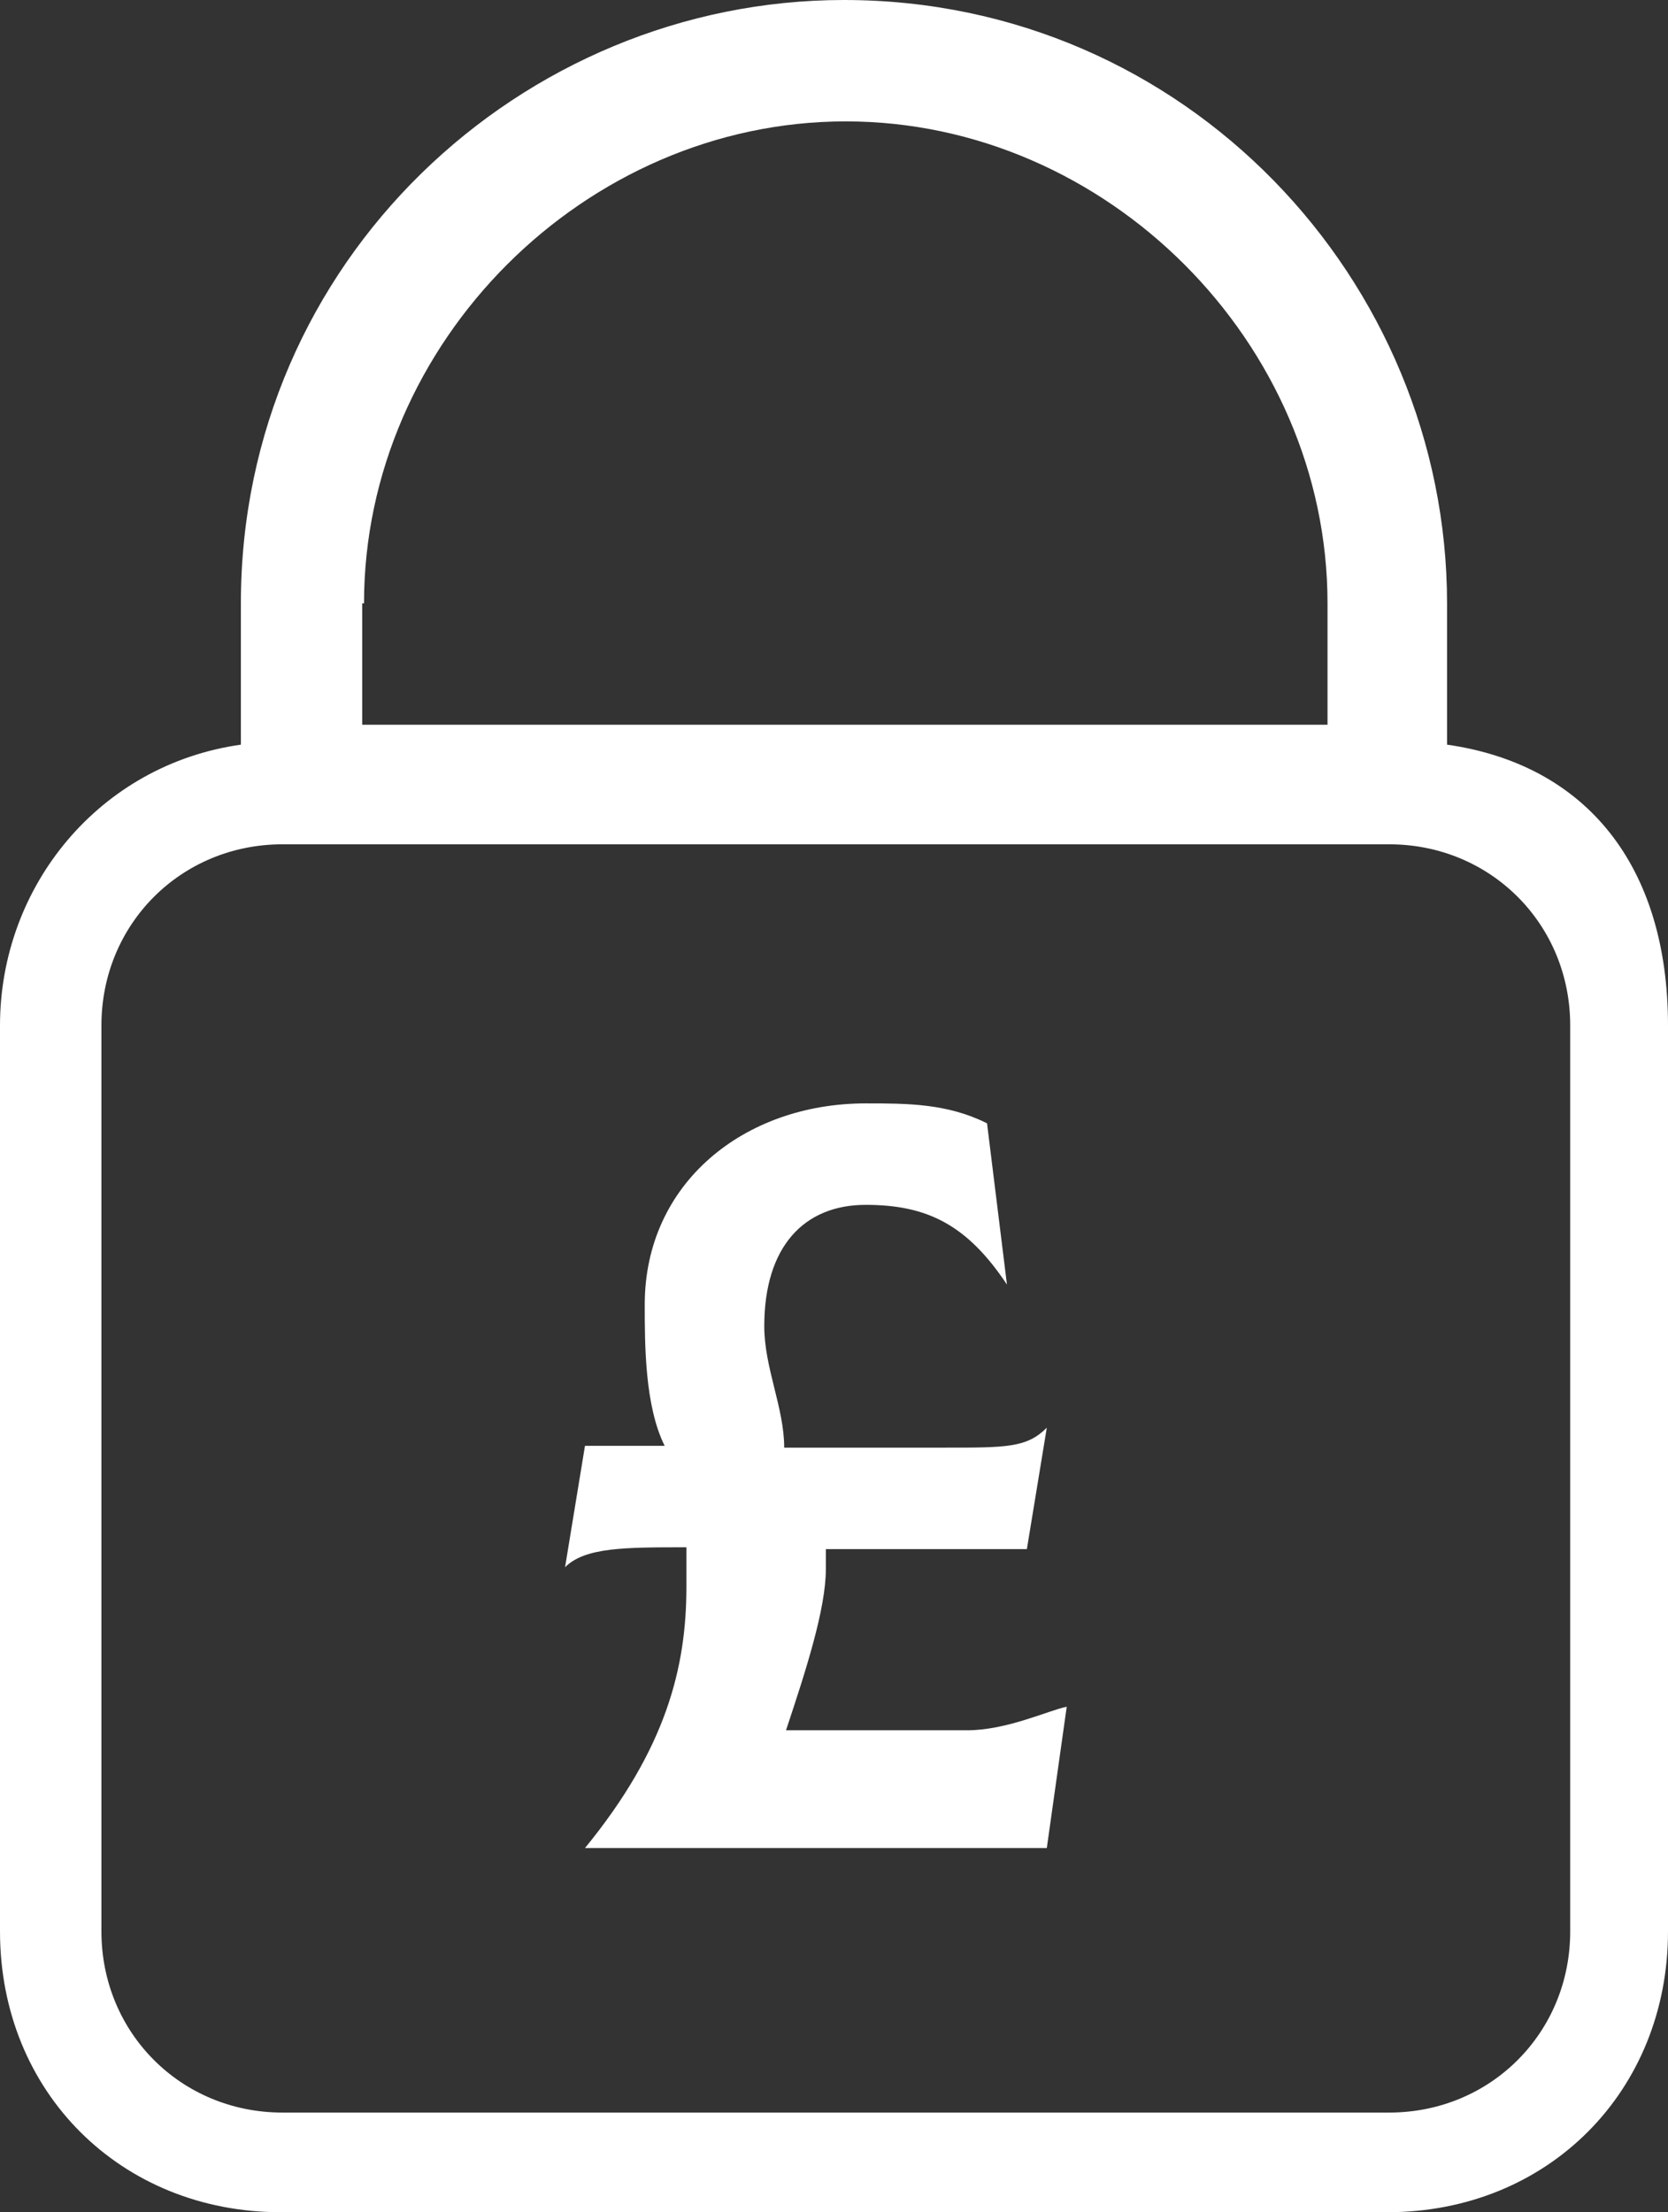
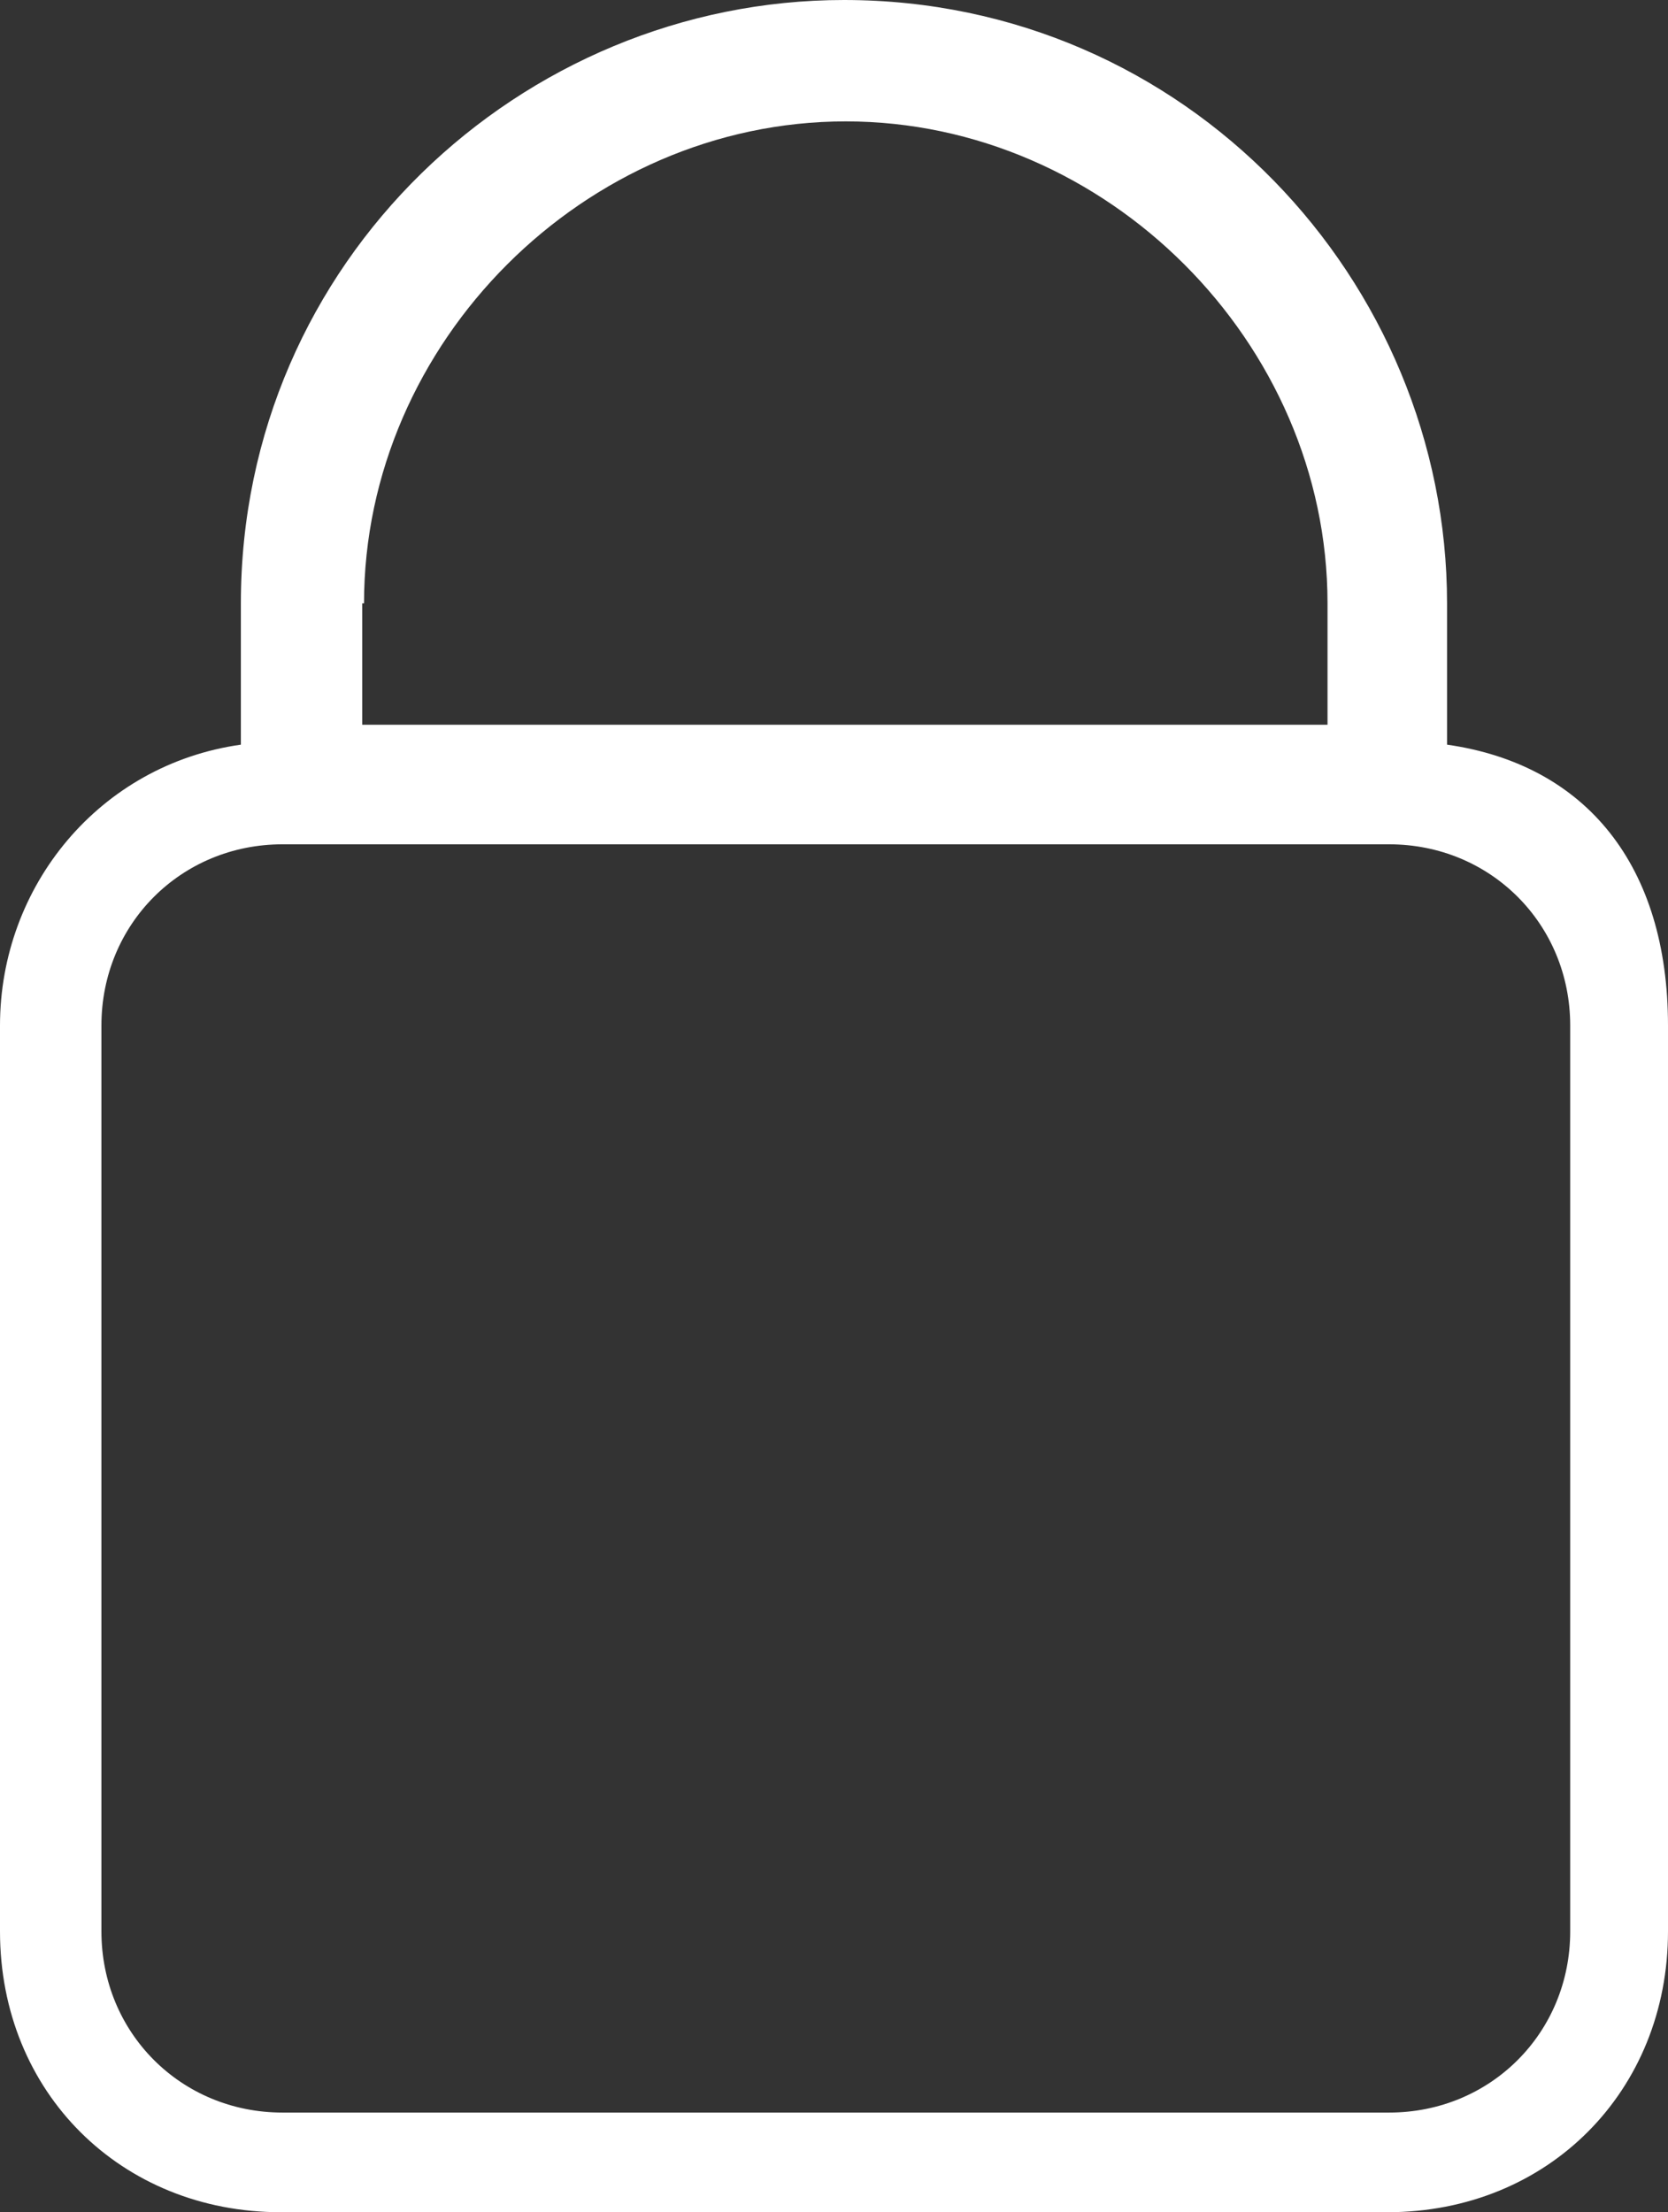
<svg xmlns="http://www.w3.org/2000/svg" version="1.1" id="Layer_1" x="0px" y="0px" viewBox="0 0 92.1 122.1" style="enable-background:new 0 0 92.1 122.1;" xml:space="preserve">
  <rect x="0" y="0" width="92.1" height="122.1" fill="#333333" stroke="none" />
  <style type="text/css">
	.st0{fill:#FFFFFF;}
</style>
  <path class="st0" d="M79.9,41.1v-7.8C79.9,15.5,65.5,0,46.6,0C28.8,0,13.3,14.4,13.3,33.3v7.8C5.5,42.2,0,48.9,0,56.6v50  c0,8.9,6.7,15.5,15.5,15.5h61.1c8.9,0,15.5-6.7,15.5-15.5v-50C92.1,47.8,87.6,42.2,79.9,41.1z M20.1,33.3  c0-14.4,12.2-26.6,26.6-26.6s26.6,12.2,26.6,26.6V40H20v-6.7H20.1z M86.7,106.6c0,5.6-4.4,10-10,10H15.6c-5.6,0-10-4.4-10-10v-50  c0-5.6,4.4-10,10-10h61.1c5.6,0,10,4.4,10,10V106.6z" />
-   <path class="st0" d="M53.4,95.5h-10c1.1-3.3,2.2-6.7,2.2-8.9v-1.1h11.1l1.1-6.7l0,0c-1.1,1.1-2.2,1.1-5.6,1.1h-8.9  c0-2.2-1.1-4.4-1.1-6.7c0-4.4,2.2-6.7,5.6-6.7s5.6,1.1,7.8,4.4l0,0L54.5,62c-2.2-1.1-4.4-1.1-6.7-1.1c-6.7,0-12.2,4.4-12.2,11.1  c0,2.2,0,5.6,1.1,7.8h-4.4l-1.1,6.7l0,0c1.1-1.1,3.3-1.1,6.7-1.1c0,1.1,0,1.1,0,2.2c0,4.4-1.1,8.9-5.6,14.4l0,0h25.5l1.1-7.8l0,0  C57.9,94.4,55.6,95.5,53.4,95.5z" />
</svg>